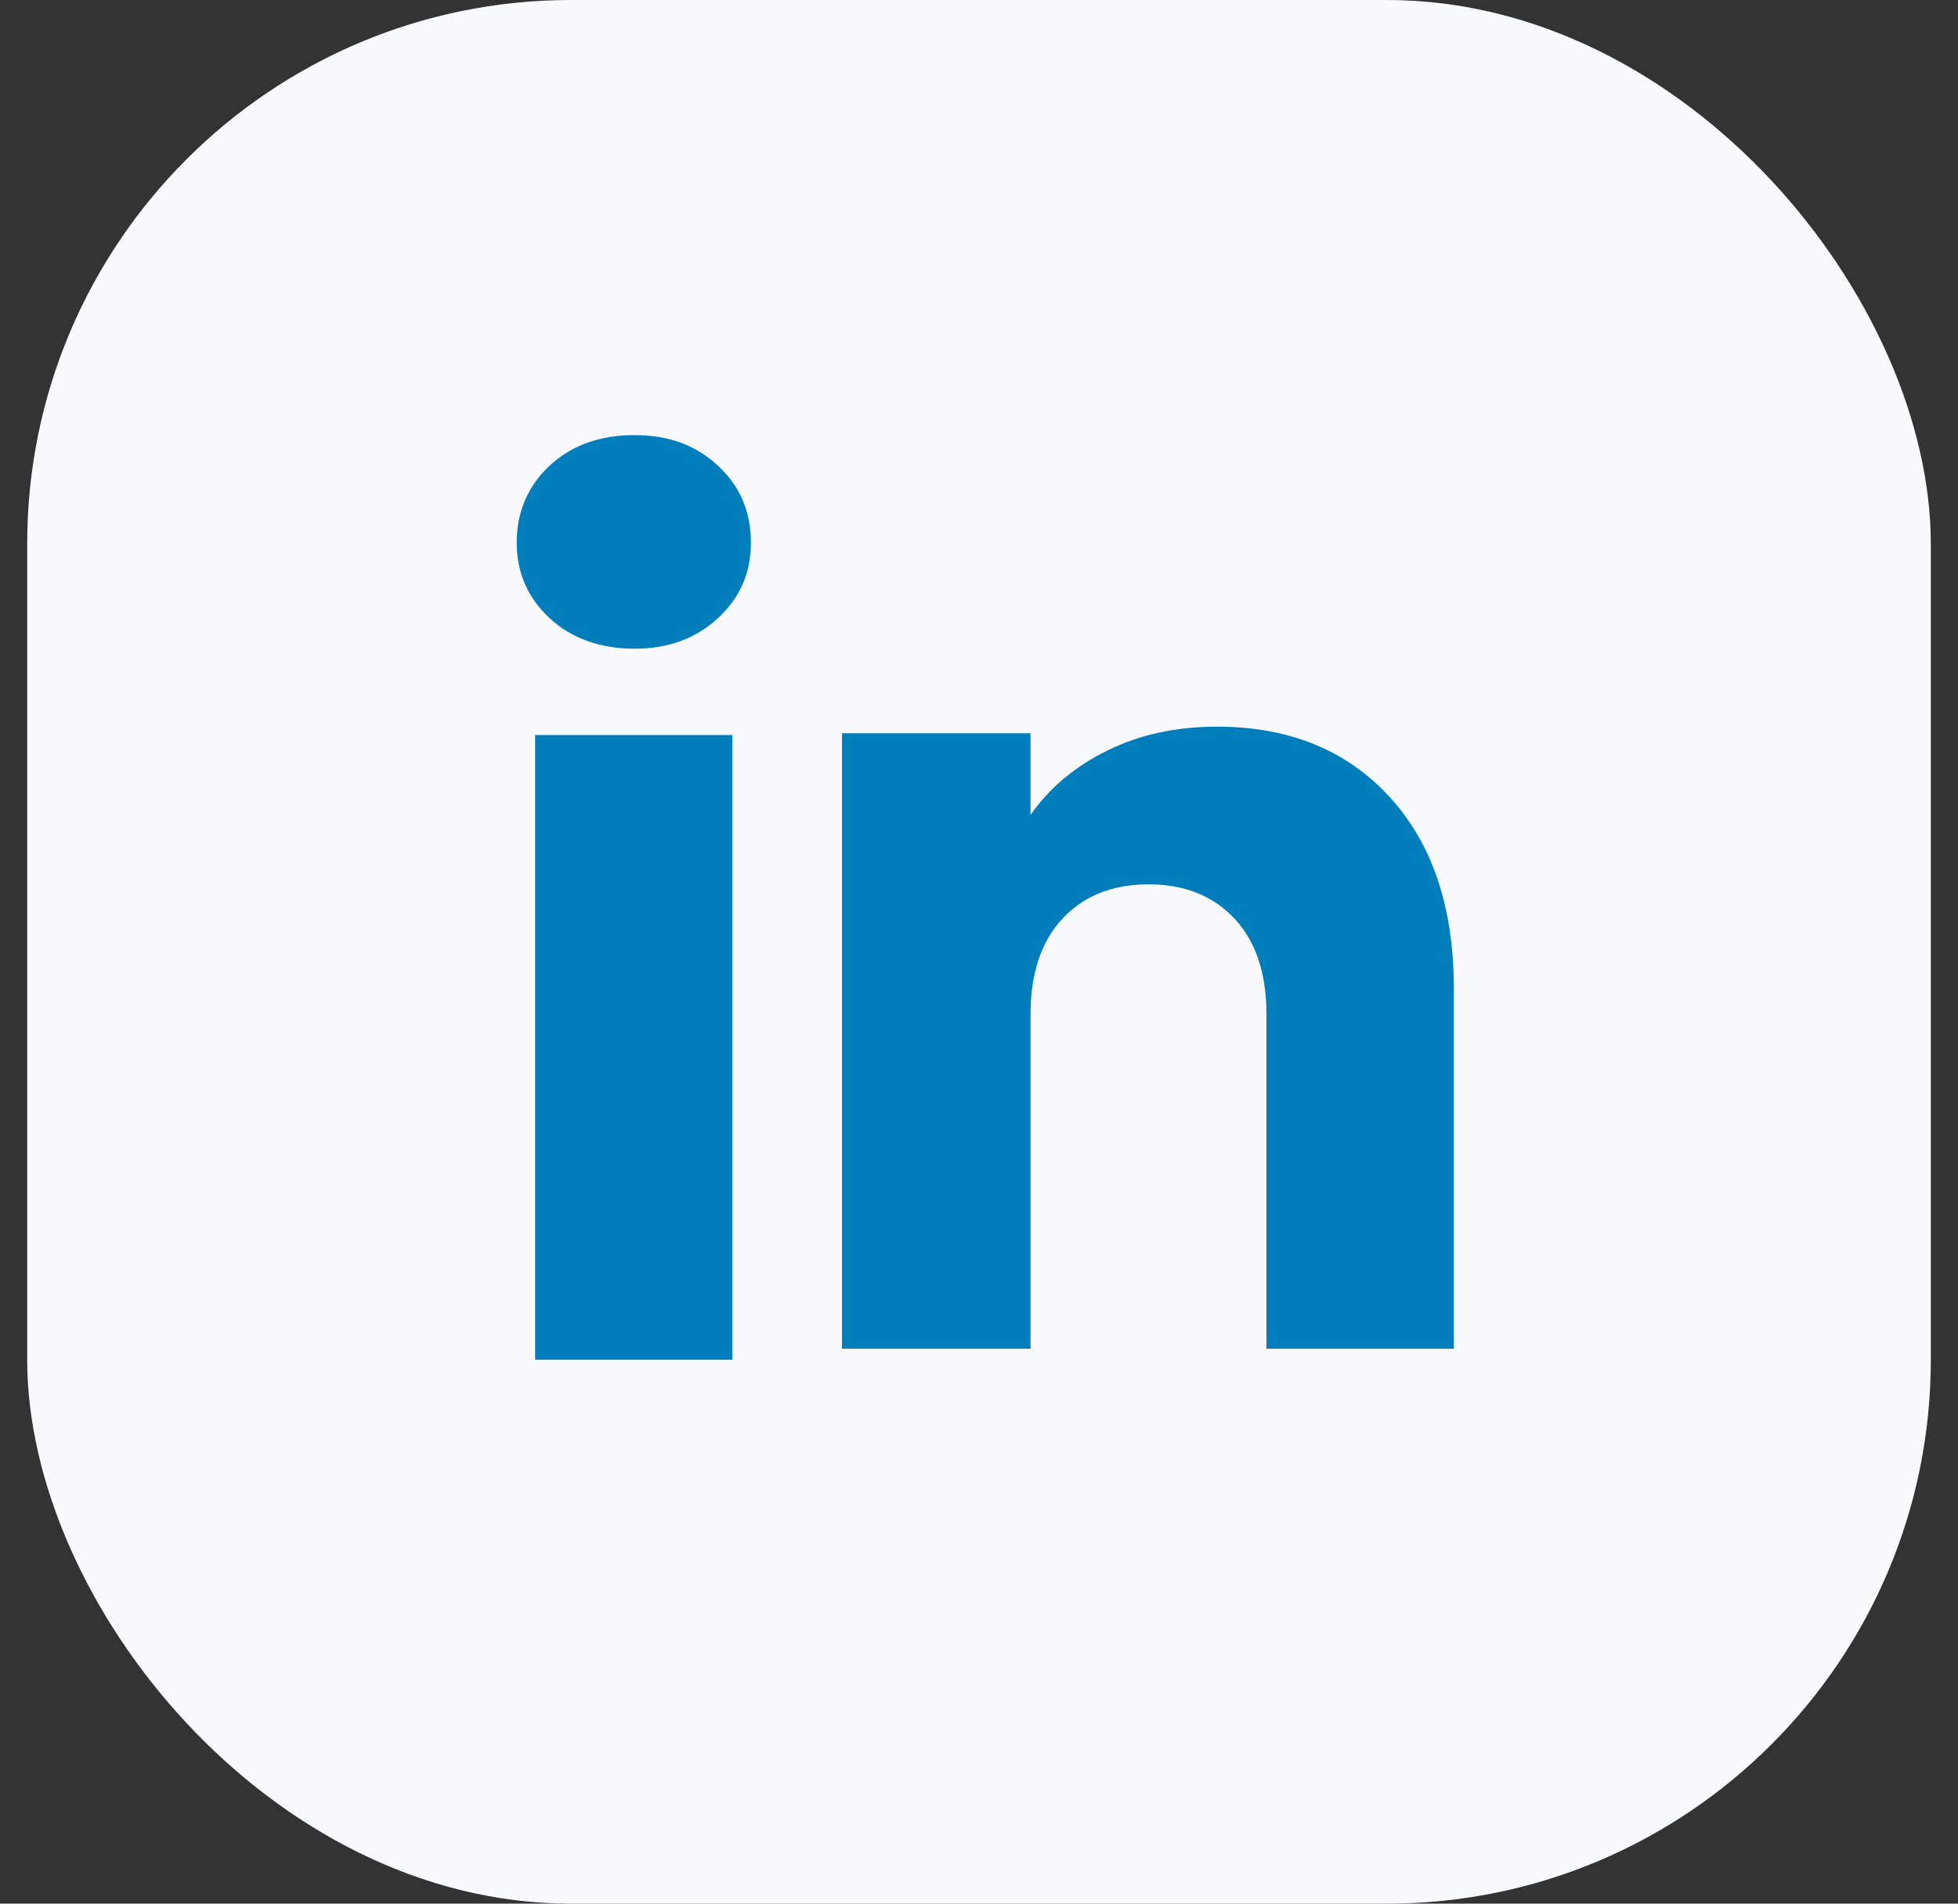
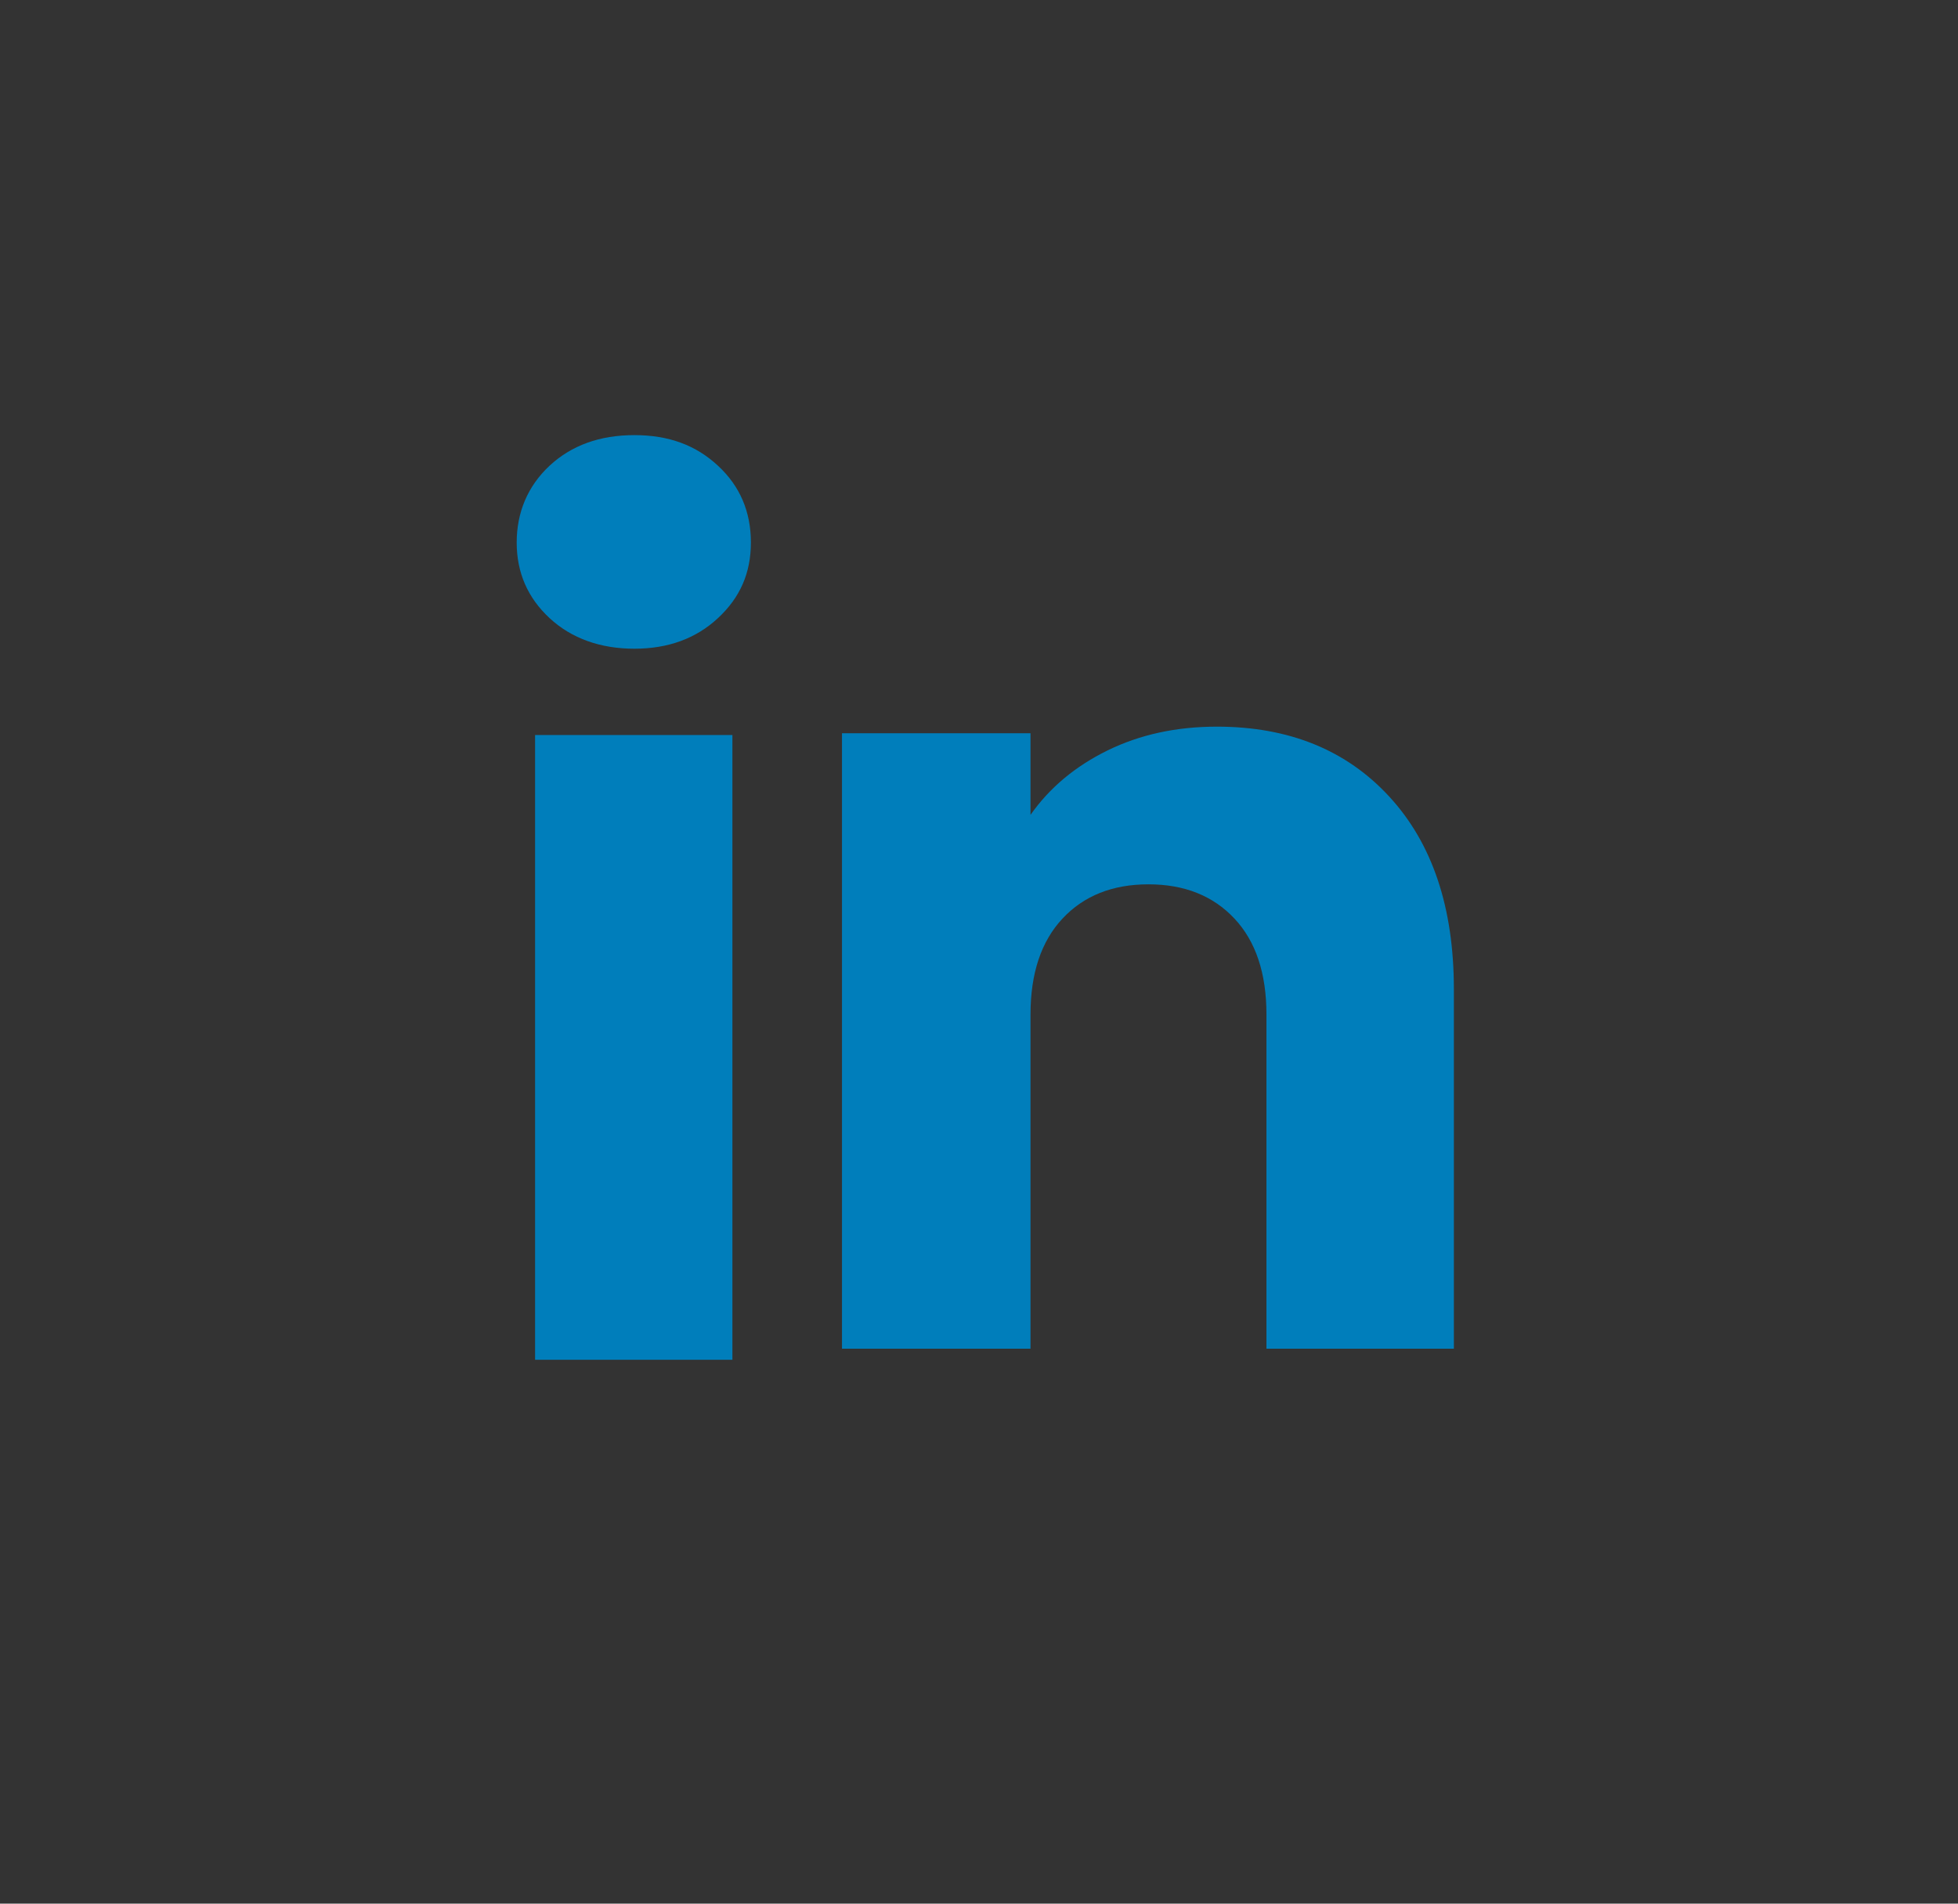
<svg xmlns="http://www.w3.org/2000/svg" width="36" height="35" viewBox="0 0 36 35" fill="none">
  <rect x="0" y="0" width="36" height="35" fill="#333333" stroke="none" />
-   <rect x="0.5" width="35" height="35" rx="10" fill="#F8FAFE" />
  <path d="M10.104 11.364C9.701 10.99 9.5 10.526 9.5 9.974C9.5 9.422 9.702 8.938 10.104 8.563C10.508 8.188 11.027 8 11.664 8C12.3 8 12.799 8.188 13.201 8.563C13.605 8.937 13.806 9.408 13.806 9.974C13.806 10.54 13.604 10.99 13.201 11.364C12.798 11.739 12.286 11.927 11.664 11.927C11.041 11.927 10.508 11.739 10.104 11.364ZM13.466 13.514V25H9.838V13.514H13.466Z" fill="#007EBB" />
  <path d="M25.545 14.648C26.336 15.507 26.731 16.686 26.731 18.186V24.797H23.285V18.652C23.285 17.895 23.089 17.307 22.697 16.889C22.305 16.47 21.777 16.259 21.116 16.259C20.455 16.259 19.927 16.469 19.535 16.889C19.144 17.307 18.947 17.895 18.947 18.652V24.797H15.481V13.481H18.947V14.982C19.298 14.482 19.772 14.087 20.366 13.796C20.961 13.505 21.629 13.36 22.373 13.36C23.697 13.36 24.755 13.789 25.545 14.648Z" fill="#007EBB" />
</svg>